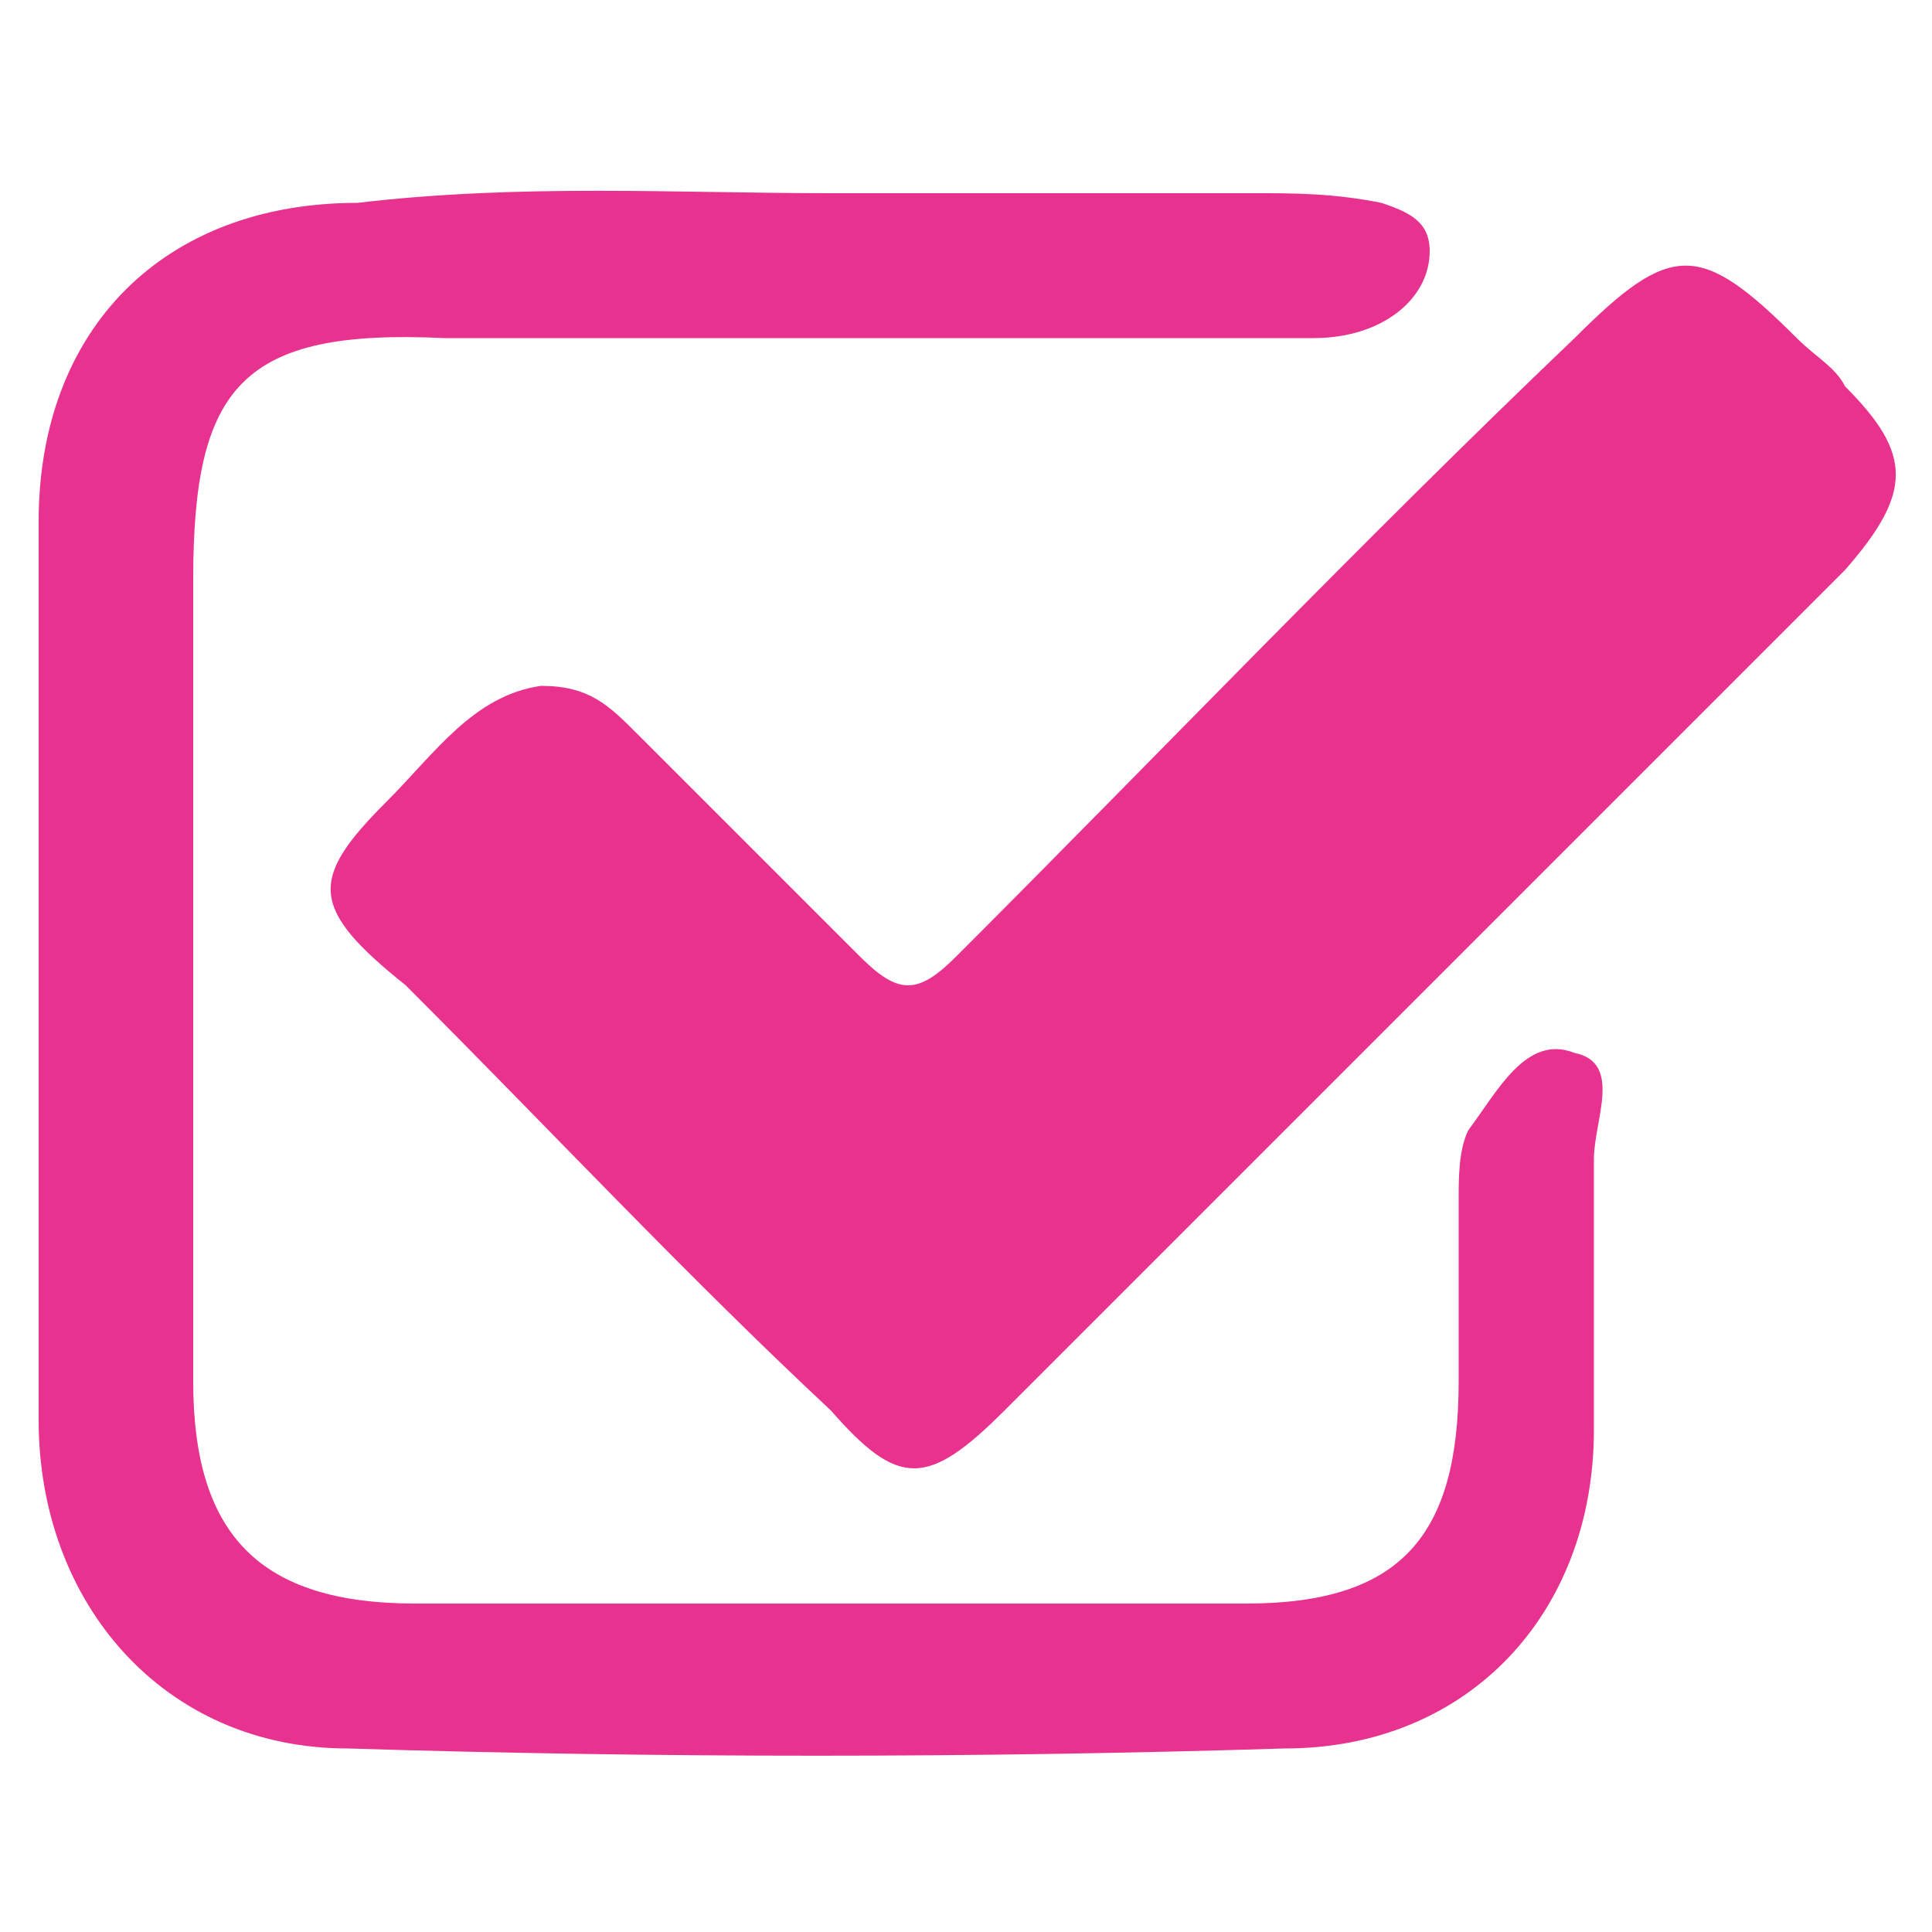
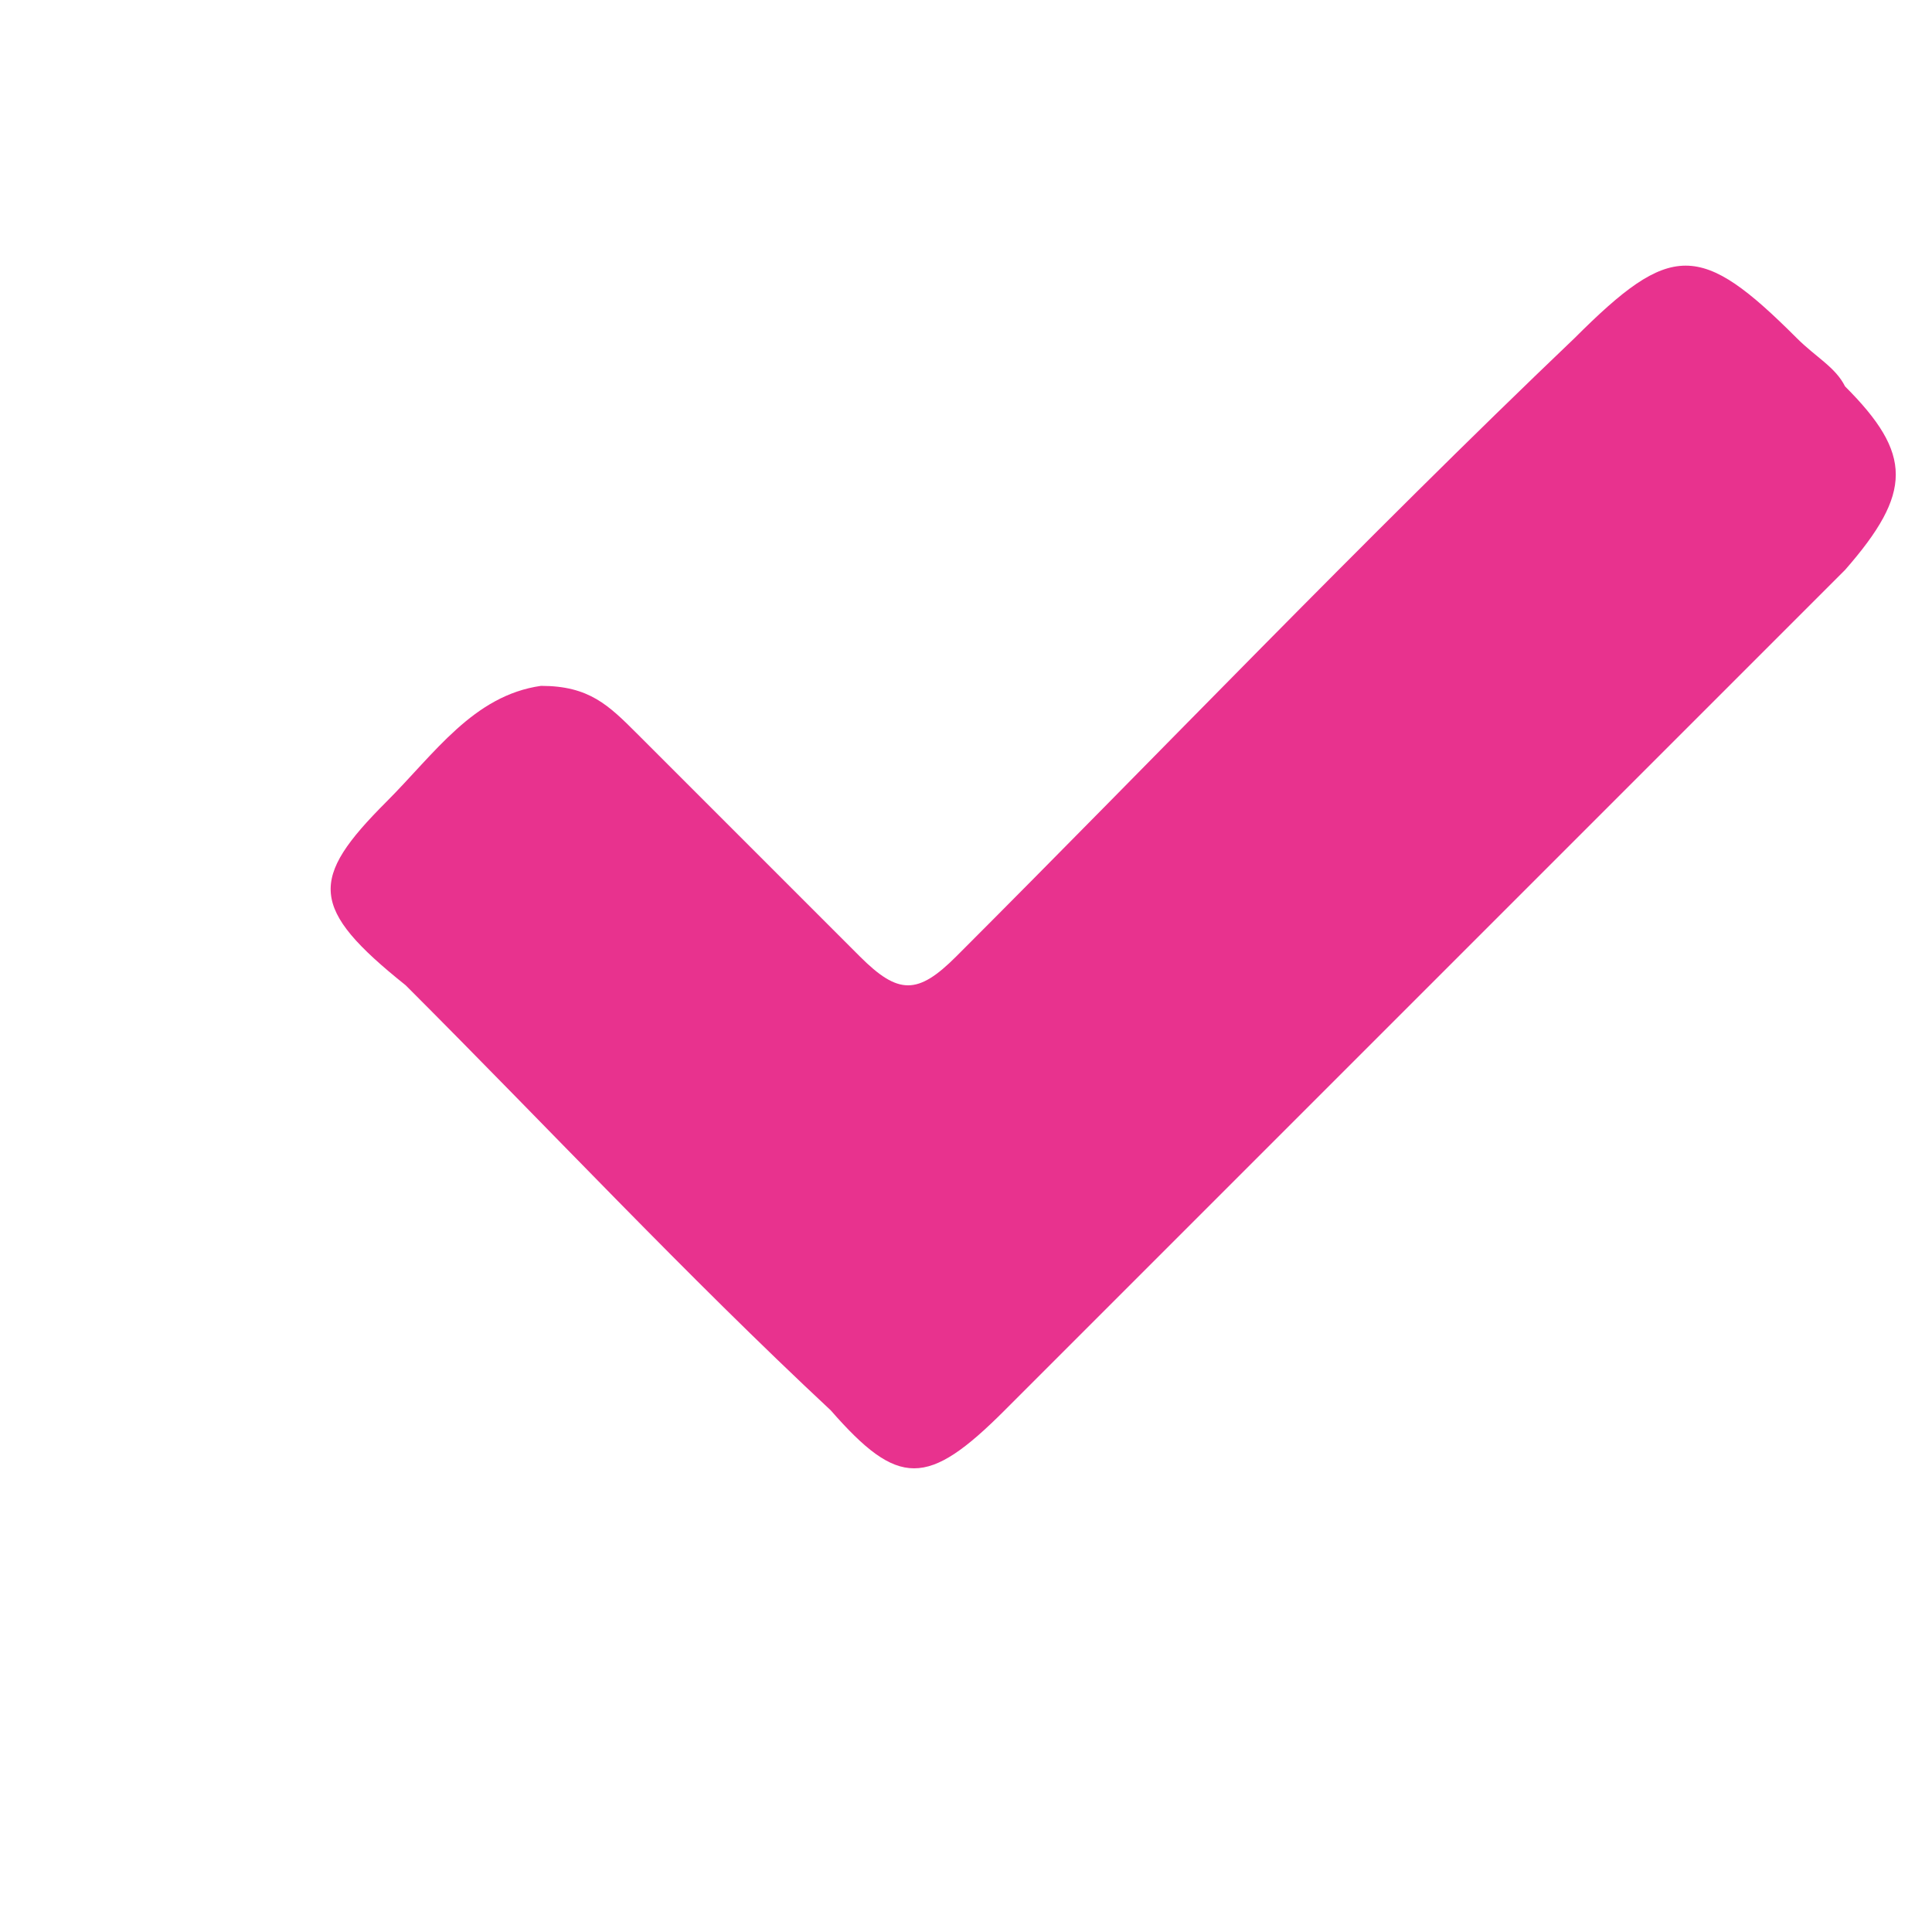
<svg xmlns="http://www.w3.org/2000/svg" version="1.1" id="Livello_1" x="0px" y="0px" viewBox="0 0 20 20" style="enable-background:new 0 0 20 20;" xml:space="preserve">
  <style type="text/css">
	.st0{fill:#E8328E;}
	.st1{fill:#E8328F;}
</style>
  <g>
    <path class="st0" d="M5.6,7.1c0.5,0,0.7,0.2,1,0.5c0.8,0.8,1.5,1.5,2.3,2.3c0.4,0.4,0.6,0.4,1,0c2.1-2.1,4.2-4.3,6.4-6.4   c1-1,1.3-1,2.3,0c0.2,0.2,0.4,0.3,0.5,0.5c0.7,0.7,0.7,1.1,0,1.9c-2.9,2.9-5.8,5.8-8.7,8.7c-0.8,0.8-1.1,0.8-1.8,0   c-1.5-1.4-2.9-2.9-4.4-4.4C3.2,9.4,3.2,9.1,4,8.3C4.5,7.8,4.9,7.2,5.6,7.1z" />
-     <path class="st1" d="M8.6,2c1.5,0,2.9,0,4.4,0c0.4,0,0.8,0,1.3,0.1c0.3,0.1,0.5,0.2,0.5,0.5c0,0.5-0.5,0.9-1.2,0.9c-3,0-6,0-9,0   C2.5,3.4,2,4,2,6c0,2.8,0,5.5,0,8.3c0,1.6,0.7,2.3,2.3,2.3c2.9,0,5.7,0,8.6,0c1.6,0,2.2-0.7,2.2-2.3c0-0.6,0-1.3,0-1.9   c0-0.2,0-0.5,0.1-0.7c0.3-0.4,0.6-1,1.1-0.8c0.5,0.1,0.2,0.7,0.2,1.1c0,0.9,0,1.8,0,2.8c0,1.9-1.3,3.3-3.2,3.3   c-3.2,0.1-6.5,0.1-9.7,0c-1.9,0-3.2-1.5-3.2-3.4c0-3.1,0-6.2,0-9.3c0-2,1.3-3.3,3.3-3.3C5.4,1.9,7,2,8.6,2z" />
  </g>
</svg>